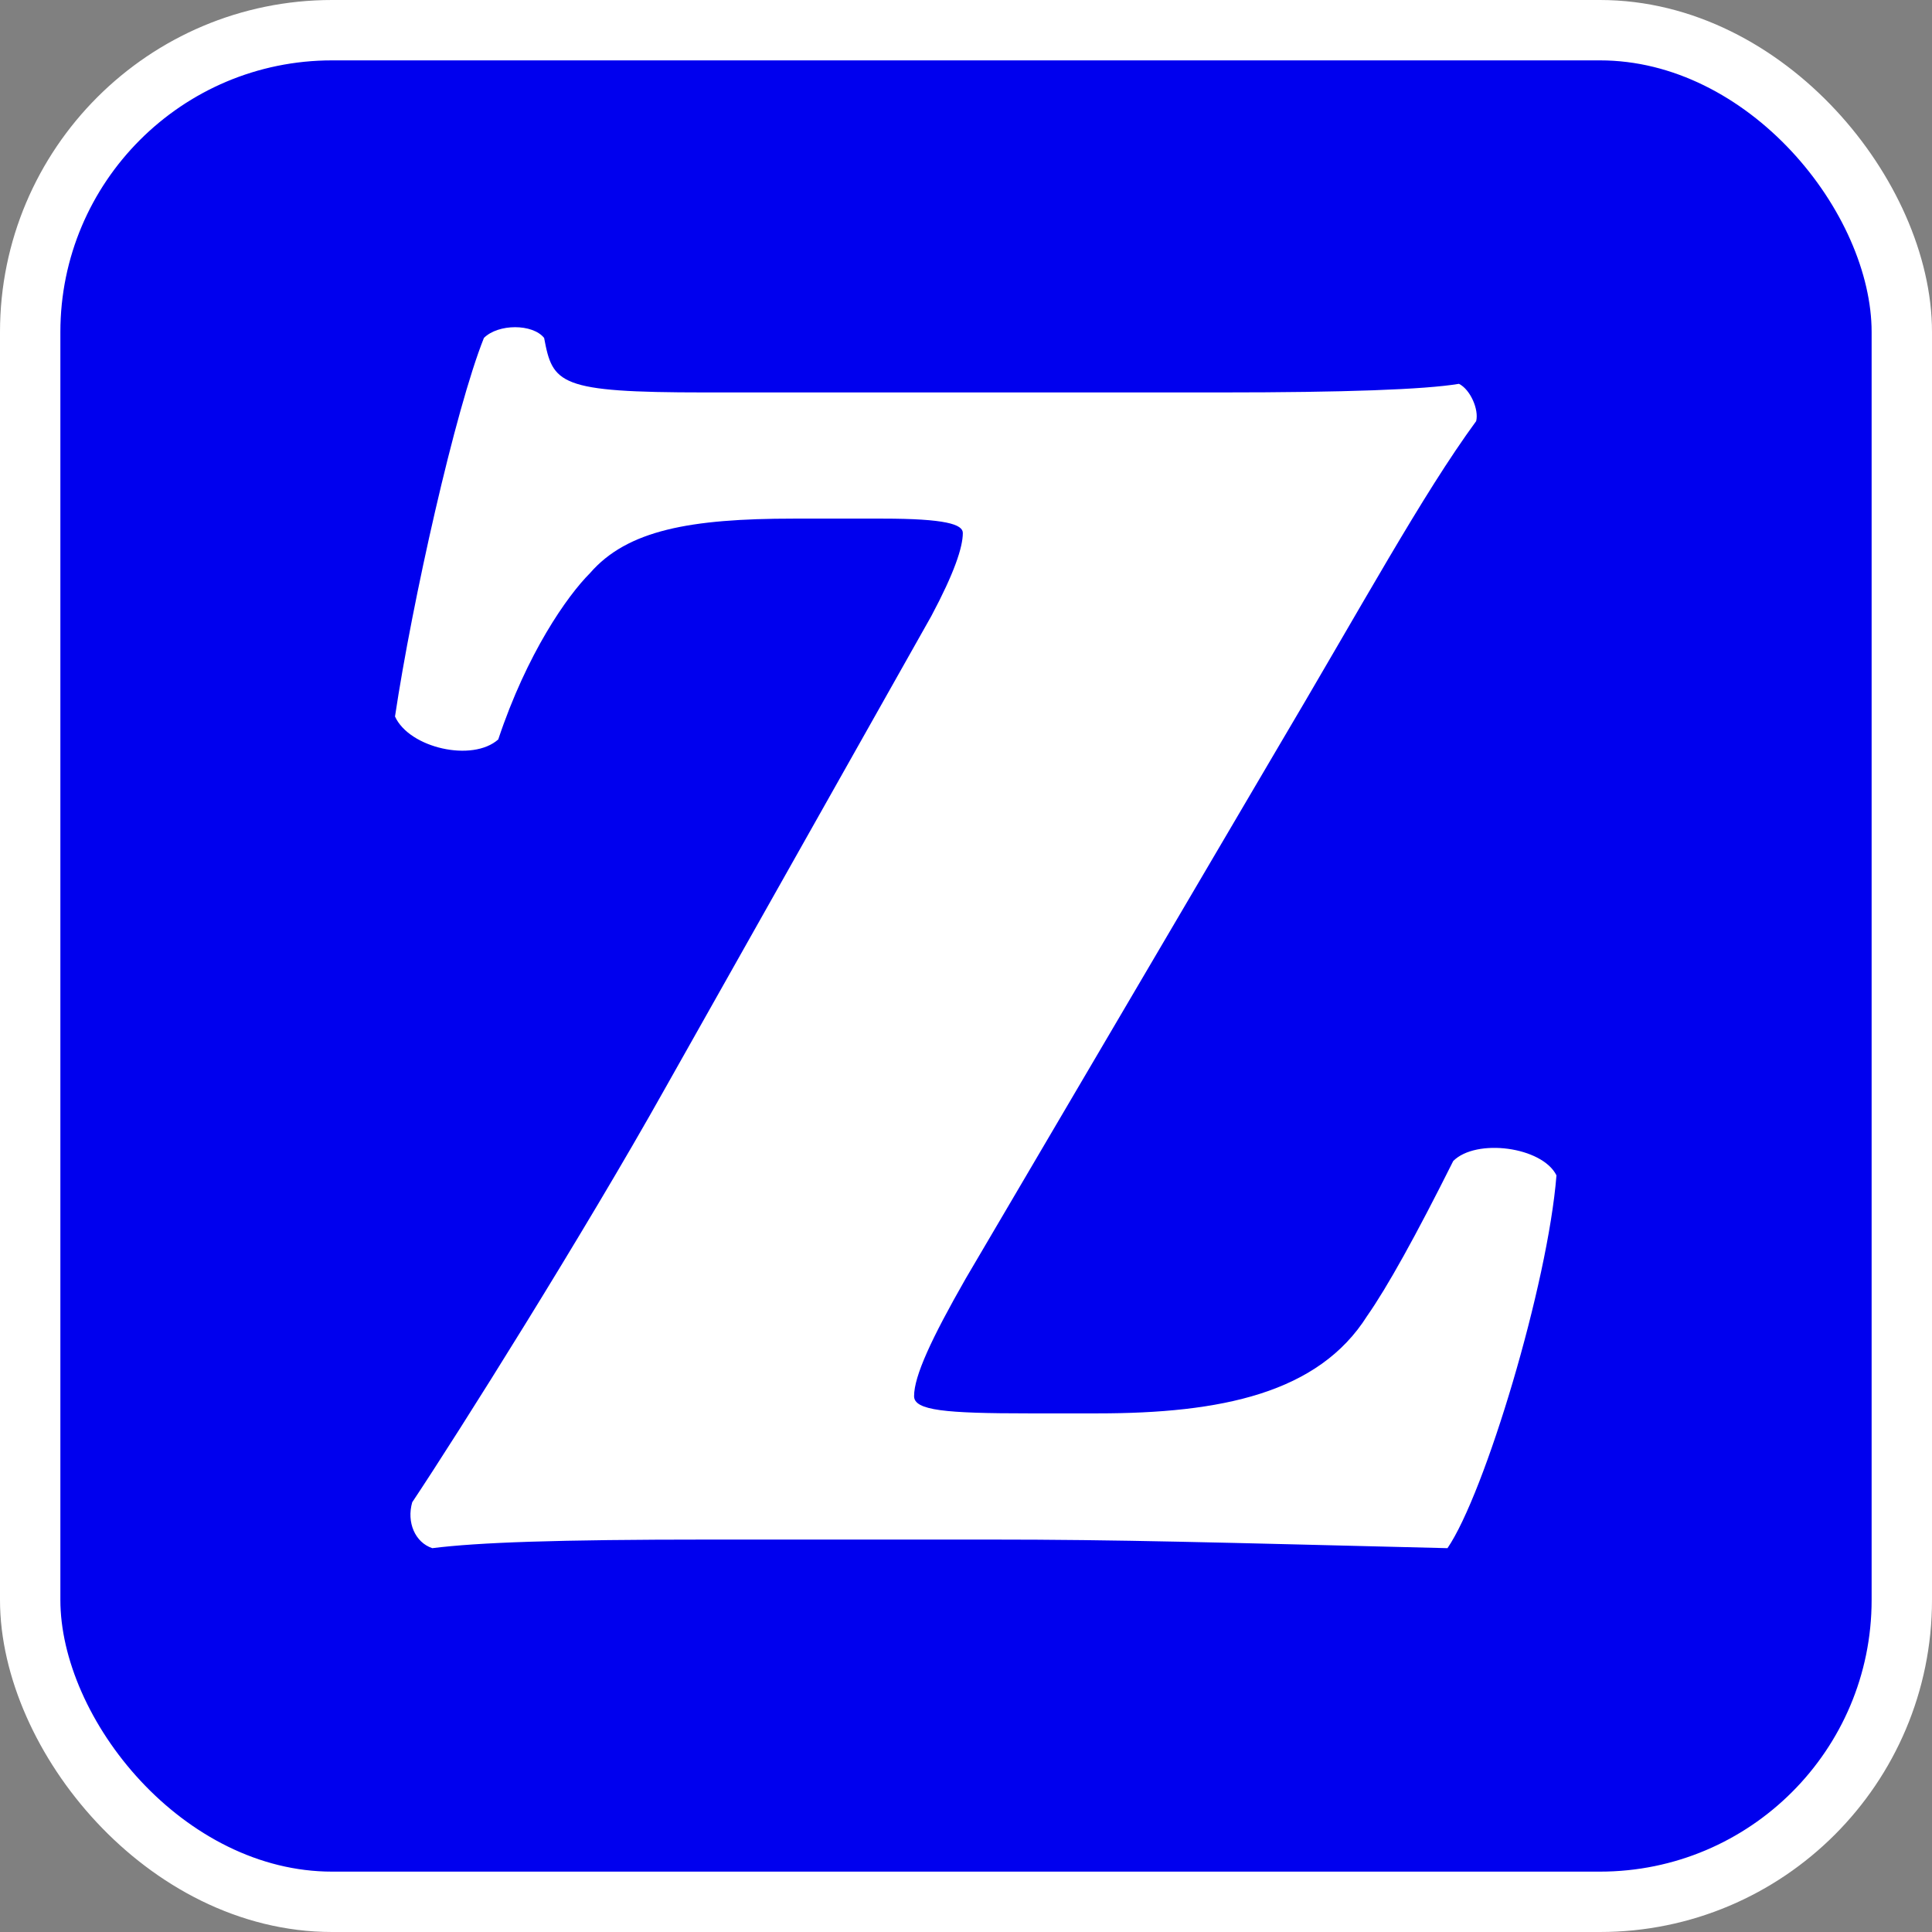
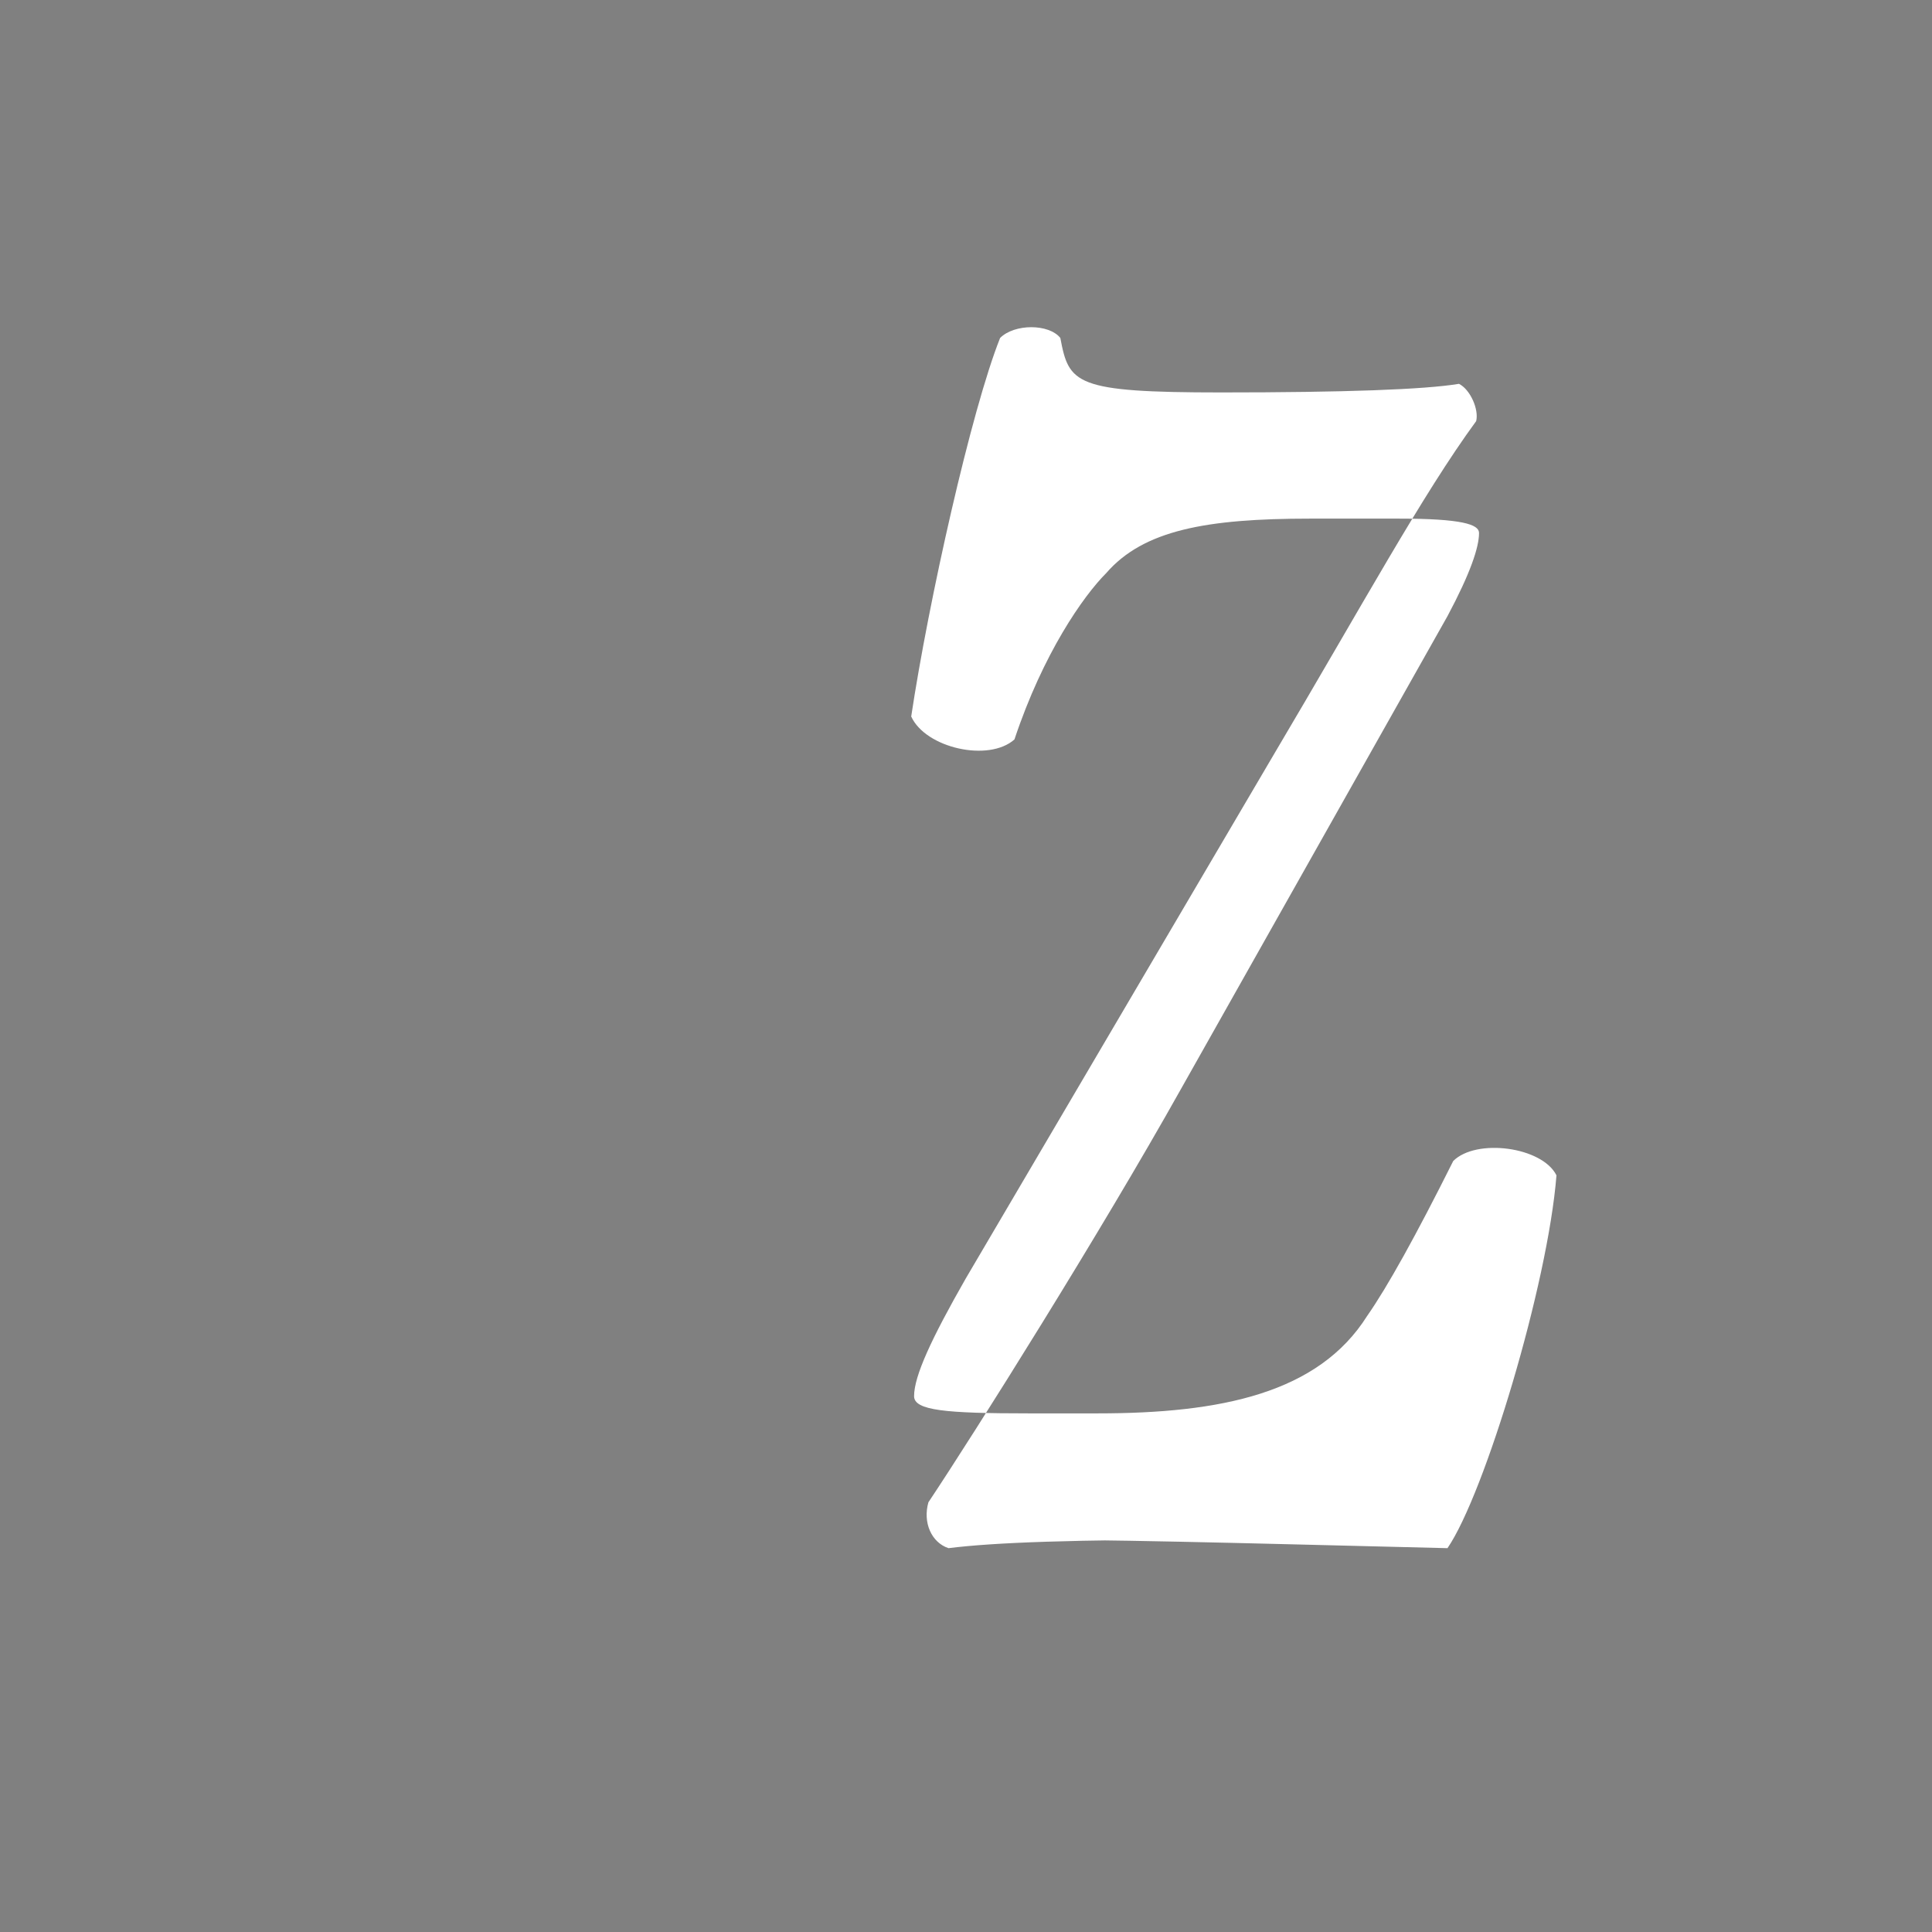
<svg xmlns="http://www.w3.org/2000/svg" version="1.1" id="zapgroup-standard" width="256" height="256" viewBox="0 0 256 256">
  <rect x="0" y="0" width="256" height="256" fill="#808080" stroke="none" />
  <title>The ZAP Group logo</title>
-   <rect width="248" height="248" x="4" y="4" rx="40" ry="40" fill="#0000ee" stroke="none" />
-   <rect width="248" height="248" x="4" y="4" rx="40" ry="40" fill="none" stroke="#ffffff" stroke-width="8" />
-   <path fill="#ffffff" stroke="none" d="m 131,204 c 17.48,0 29.64,0.38 60.80,1.14 4.94,-7.22 13.30,-34.96 14.44,-49.40 -1.90,-3.80 -10.64,-4.94 -13.68,-1.90 -4.94,9.88 -8.74,16.72 -11.40,20.52 -6.46,10.26 -19.38,12.92 -35.72,12.92 h -9.12 c -11.02,0 -15.20,-0.38 -15.20,-2.28 0,-2.66 2.28,-7.60 6.84,-15.58 l 40.66,-69.16 c 12.16,-20.52 19.76,-34.58 26.98,-44.46 0.38,-1.52 -0.76,-4.18 -2.28,-4.94 -4.56,0.76 -15.20,1.14 -31.54,1.14 h -68.40 c -19.38,0 -20.14,-1.14 -21.28,-7.22 -1.52,-1.90 -6.08,-1.90 -7.98,0 -3.80,9.50 -9.50,34.96 -11.78,50.16 1.90,4.18 10.26,6.08 13.68,3.04 3.80,-11.40 9.12,-19.00 12.16,-22.04 4.94,-5.70 13.30,-7.22 26.98,-7.22 h 11.78 c 8.36,0 10.64,0.76 10.64,1.90 0,1.90 -1.14,5.32 -4.18,11.02 l -35.34,62.70 c -10.64,19.00 -27.36,45.60 -33.44,54.72 -0.76,2.66 0.38,5.32 2.66,6.08 6.08,-0.76 16.34,-1.14 36.86,-1.14 h 36.86 z" />
+   <path fill="#ffffff" stroke="none" d="m 131,204 c 17.48,0 29.64,0.38 60.80,1.14 4.94,-7.22 13.30,-34.96 14.44,-49.40 -1.90,-3.80 -10.64,-4.94 -13.68,-1.90 -4.94,9.88 -8.74,16.72 -11.40,20.52 -6.46,10.26 -19.38,12.92 -35.72,12.92 h -9.12 c -11.02,0 -15.20,-0.38 -15.20,-2.28 0,-2.66 2.28,-7.60 6.84,-15.58 l 40.66,-69.16 c 12.16,-20.52 19.76,-34.58 26.98,-44.46 0.38,-1.52 -0.76,-4.18 -2.28,-4.94 -4.56,0.76 -15.20,1.14 -31.54,1.14 c -19.38,0 -20.14,-1.14 -21.28,-7.22 -1.52,-1.90 -6.08,-1.90 -7.98,0 -3.80,9.50 -9.50,34.96 -11.78,50.16 1.90,4.18 10.26,6.08 13.68,3.04 3.80,-11.40 9.12,-19.00 12.16,-22.04 4.94,-5.70 13.30,-7.22 26.98,-7.22 h 11.78 c 8.36,0 10.64,0.76 10.64,1.90 0,1.90 -1.14,5.32 -4.18,11.02 l -35.34,62.70 c -10.64,19.00 -27.36,45.60 -33.44,54.72 -0.76,2.66 0.38,5.32 2.66,6.08 6.08,-0.76 16.34,-1.14 36.86,-1.14 h 36.86 z" />
</svg>